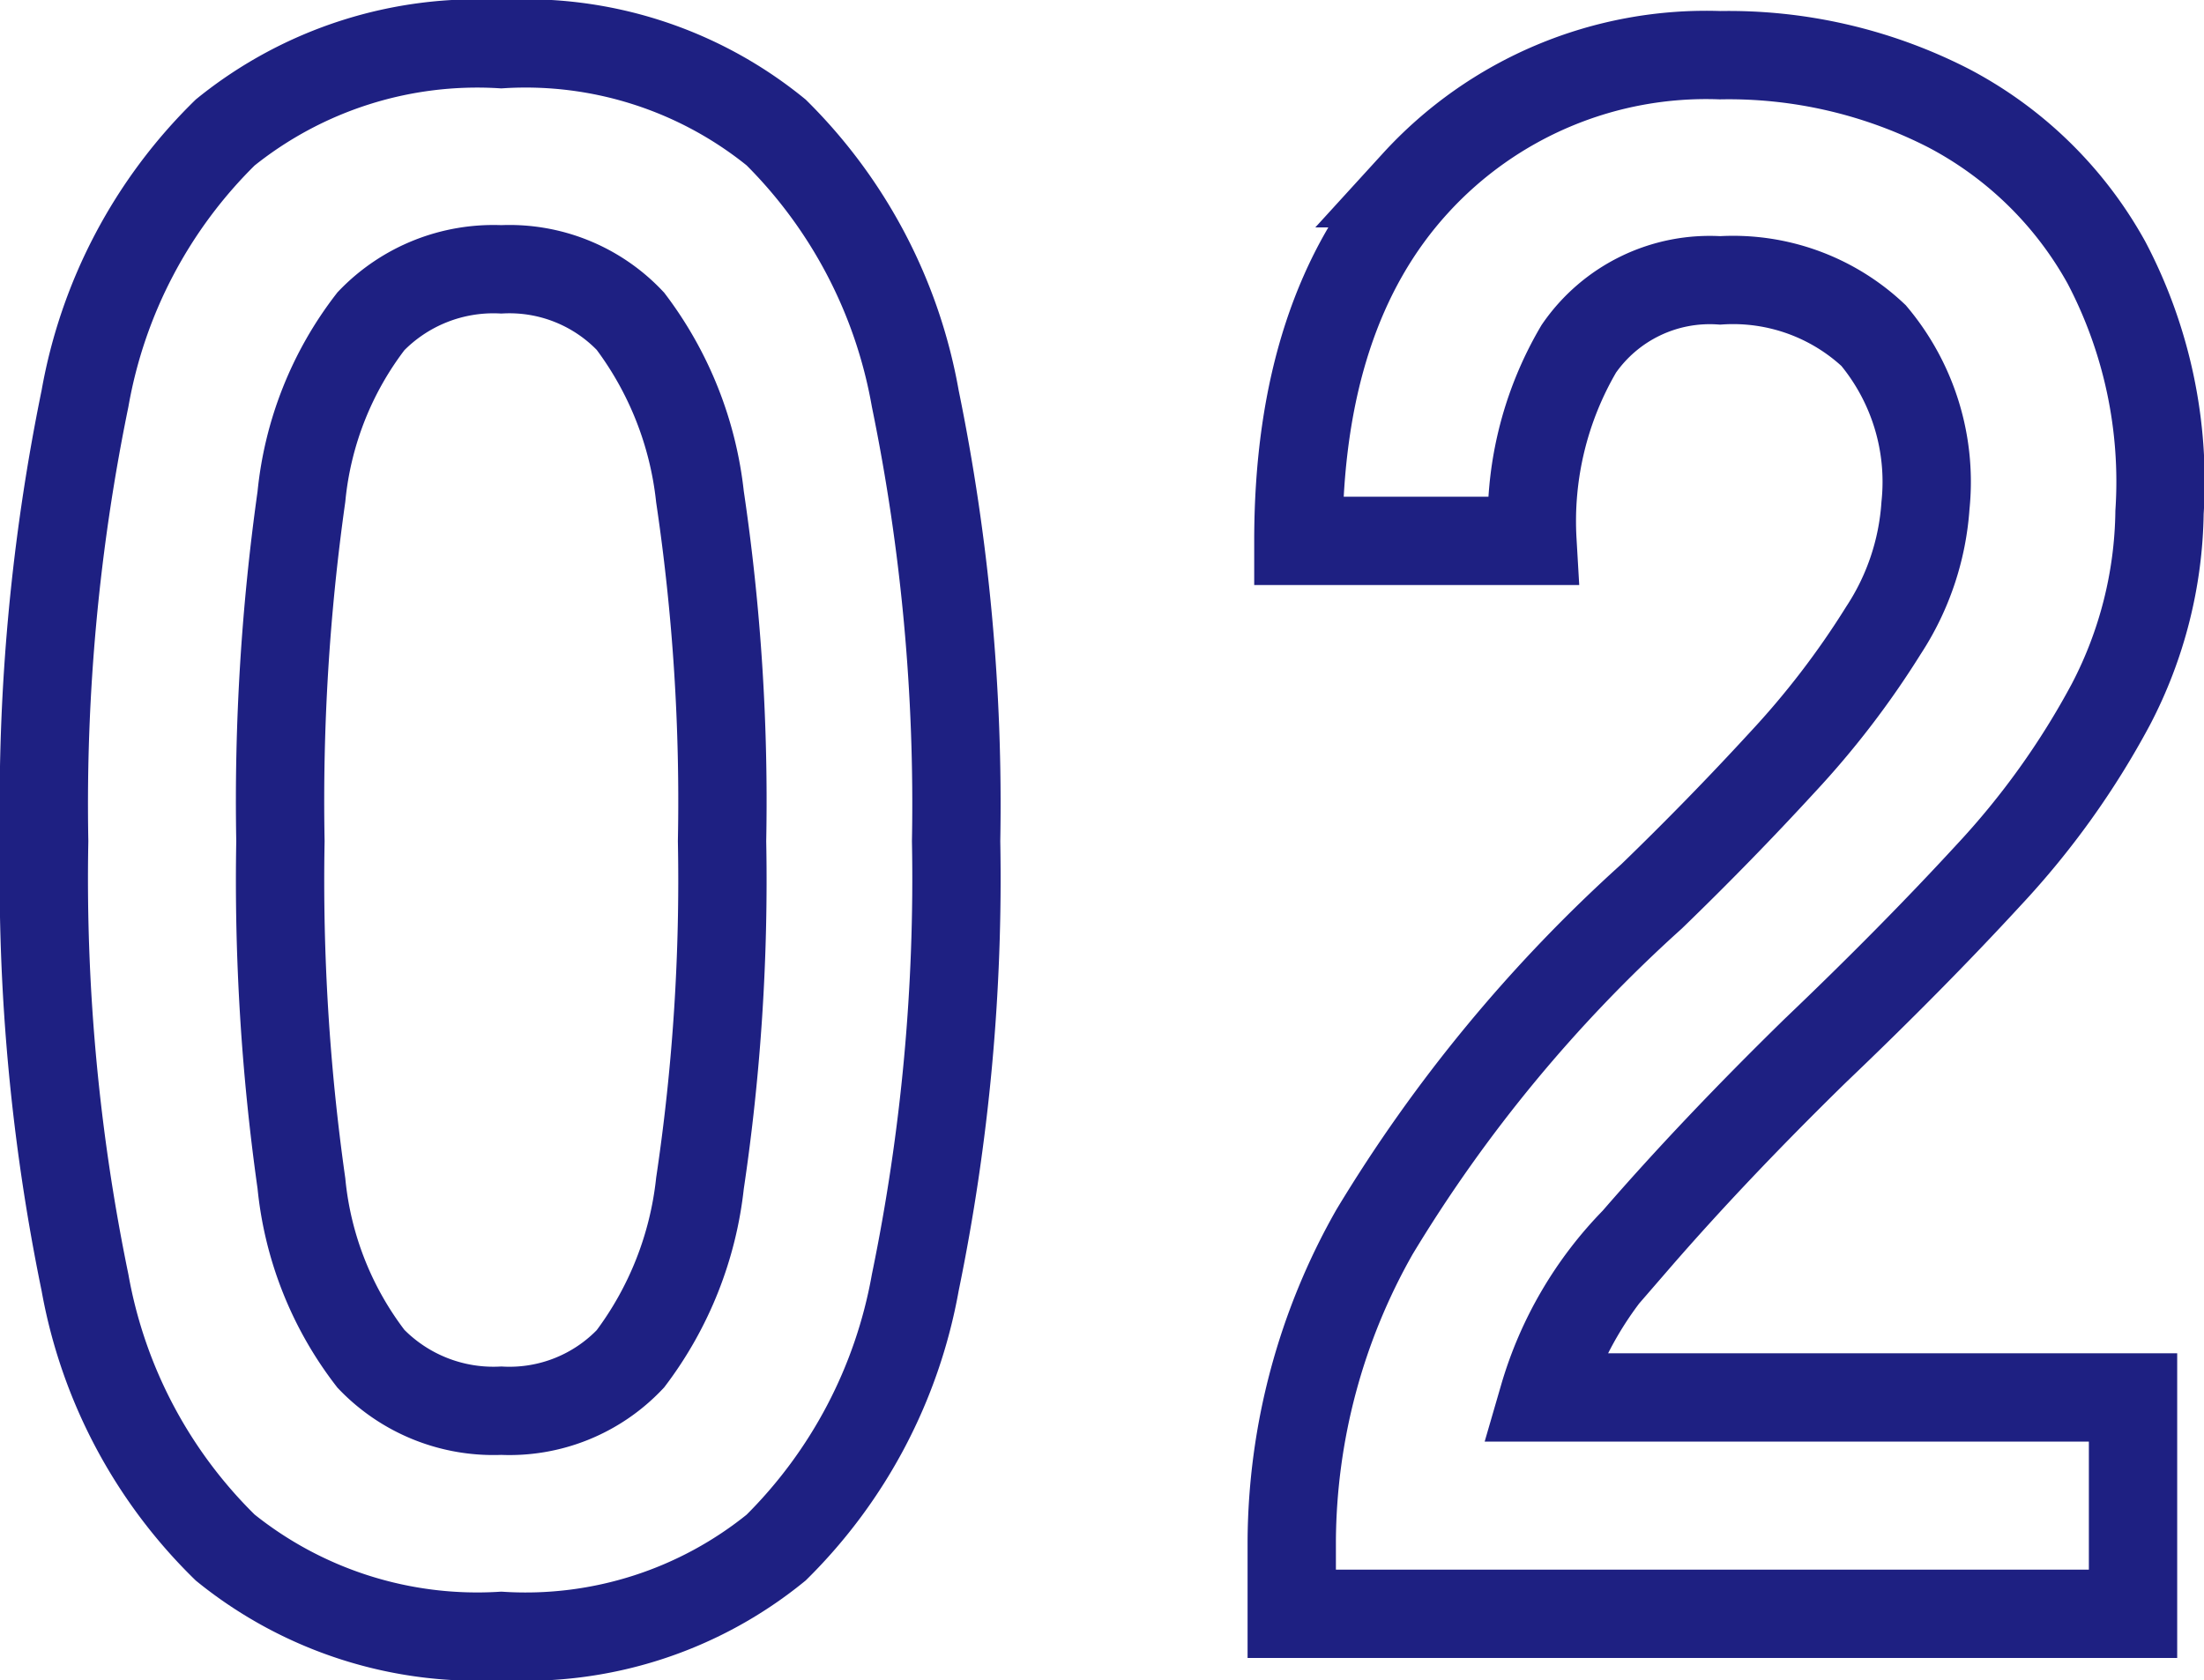
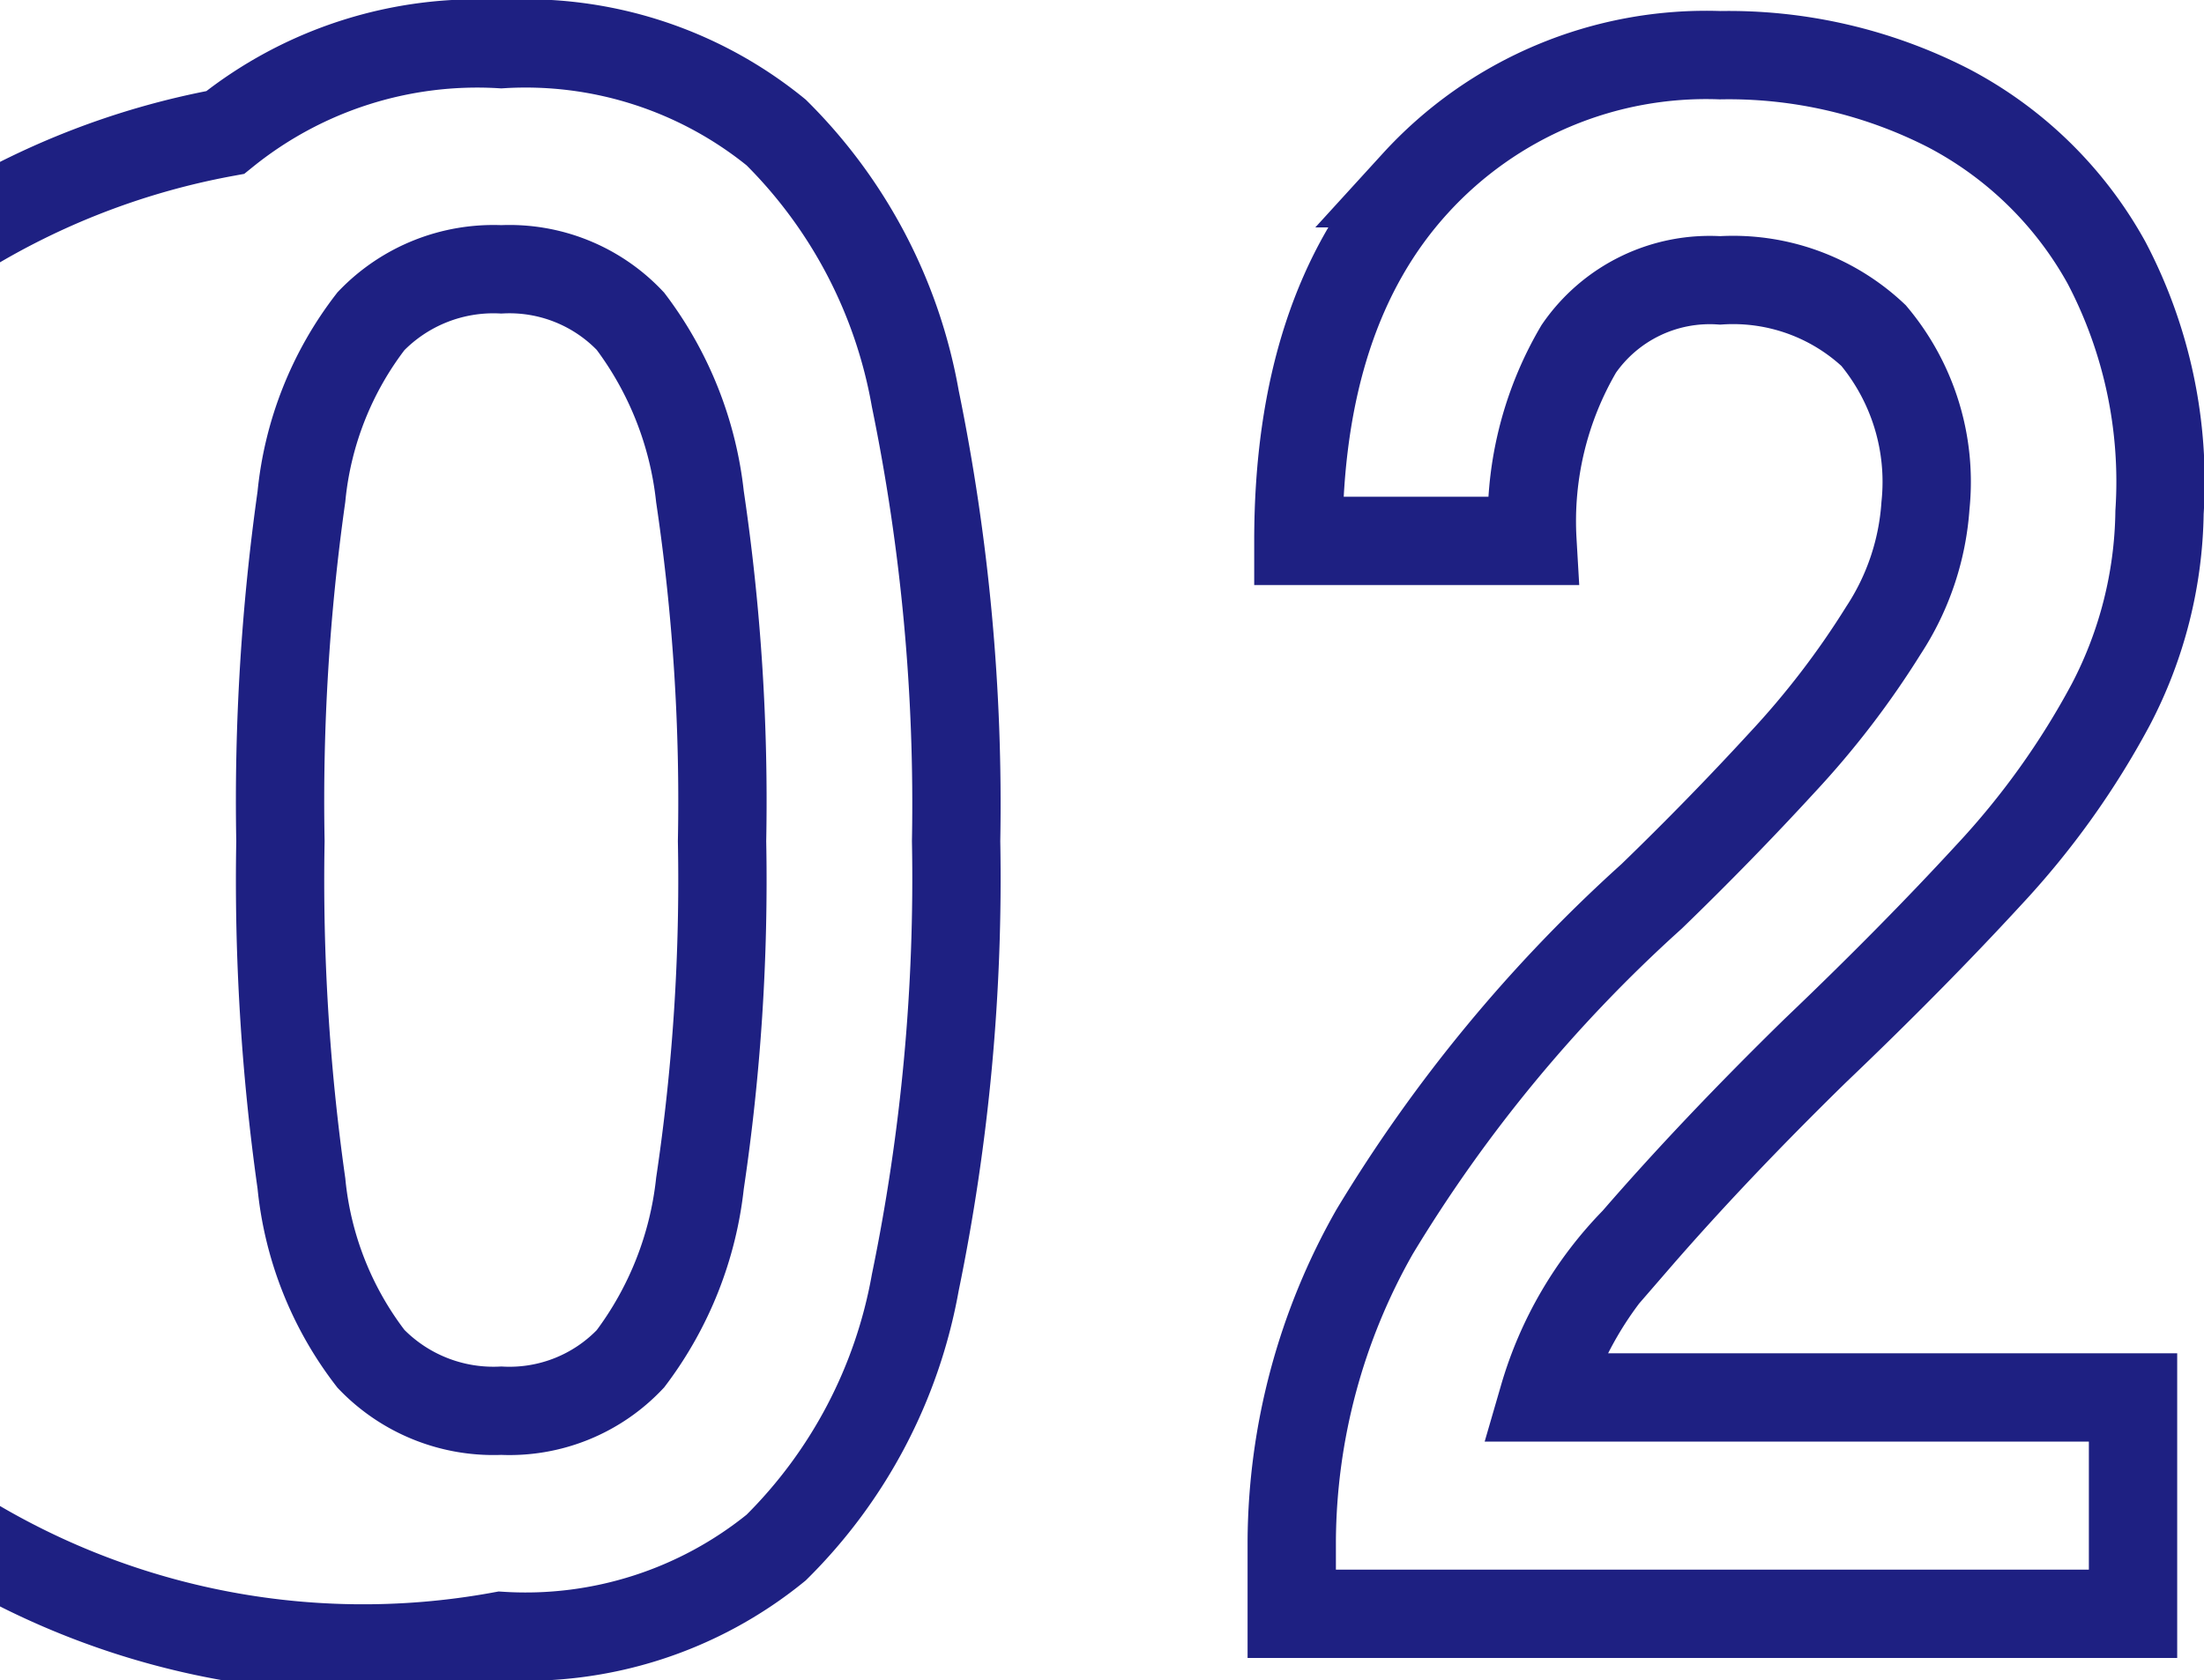
<svg xmlns="http://www.w3.org/2000/svg" width="49.907" height="38.05" viewBox="0 0 49.907 38.05">
-   <path id="パス_15807" data-name="パス 15807" d="M12.6.5a9.082,9.082,0,0,1-6.25-2,11.126,11.126,0,0,1-3.175-6,45.354,45.354,0,0,1-.925-10,45.7,45.7,0,0,1,.925-10.025A11.145,11.145,0,0,1,6.35-33.55a9.082,9.082,0,0,1,6.25-2,8.986,8.986,0,0,1,6.225,2,11.237,11.237,0,0,1,3.15,6.025A45.7,45.7,0,0,1,22.9-17.5a45.354,45.354,0,0,1-.925,10,11.218,11.218,0,0,1-3.15,6A8.986,8.986,0,0,1,12.6.5Zm0-5.1a3.768,3.768,0,0,0,2.925-1.175A8.029,8.029,0,0,0,17.1-9.75a46.519,46.519,0,0,0,.5-7.75,46.916,46.916,0,0,0-.5-7.8,8.029,8.029,0,0,0-1.575-3.975A3.768,3.768,0,0,0,12.6-30.45a3.848,3.848,0,0,0-2.95,1.175A7.729,7.729,0,0,0,8.075-25.3,49.344,49.344,0,0,0,7.6-17.5a48.926,48.926,0,0,0,.475,7.75A7.729,7.729,0,0,0,9.65-5.775,3.848,3.848,0,0,0,12.6-4.6ZM30.5,0V-1.65a14.322,14.322,0,0,1,1.875-7,33.535,33.535,0,0,1,6.275-7.6q1.55-1.5,2.95-3.025a19.507,19.507,0,0,0,2.3-3,5.871,5.871,0,0,0,.95-2.825,5.162,5.162,0,0,0-1.175-3.85A4.645,4.645,0,0,0,40.2-30.2,3.6,3.6,0,0,0,37-28.65a7.7,7.7,0,0,0-1.05,4.35h-5.3q0-5.2,2.65-8.1a8.912,8.912,0,0,1,6.9-2.9,10.923,10.923,0,0,1,5.175,1.2,8.708,8.708,0,0,1,3.575,3.5,10.665,10.665,0,0,1,1.2,5.65,9.67,9.67,0,0,1-1.1,4.35,18.334,18.334,0,0,1-2.775,3.875Q44.55-14.85,42.35-12.75q-2.3,2.25-4.075,4.3A8.432,8.432,0,0,0,36.2-4.9H49.55V0Z" transform="translate(-1.25 36.55)" fill="none" stroke="#1e2082" stroke-width="2" />
+   <path id="パス_15807" data-name="パス 15807" d="M12.6.5A11.145,11.145,0,0,1,6.35-33.55a9.082,9.082,0,0,1,6.25-2,8.986,8.986,0,0,1,6.225,2,11.237,11.237,0,0,1,3.15,6.025A45.7,45.7,0,0,1,22.9-17.5a45.354,45.354,0,0,1-.925,10,11.218,11.218,0,0,1-3.15,6A8.986,8.986,0,0,1,12.6.5Zm0-5.1a3.768,3.768,0,0,0,2.925-1.175A8.029,8.029,0,0,0,17.1-9.75a46.519,46.519,0,0,0,.5-7.75,46.916,46.916,0,0,0-.5-7.8,8.029,8.029,0,0,0-1.575-3.975A3.768,3.768,0,0,0,12.6-30.45a3.848,3.848,0,0,0-2.95,1.175A7.729,7.729,0,0,0,8.075-25.3,49.344,49.344,0,0,0,7.6-17.5a48.926,48.926,0,0,0,.475,7.75A7.729,7.729,0,0,0,9.65-5.775,3.848,3.848,0,0,0,12.6-4.6ZM30.5,0V-1.65a14.322,14.322,0,0,1,1.875-7,33.535,33.535,0,0,1,6.275-7.6q1.55-1.5,2.95-3.025a19.507,19.507,0,0,0,2.3-3,5.871,5.871,0,0,0,.95-2.825,5.162,5.162,0,0,0-1.175-3.85A4.645,4.645,0,0,0,40.2-30.2,3.6,3.6,0,0,0,37-28.65a7.7,7.7,0,0,0-1.05,4.35h-5.3q0-5.2,2.65-8.1a8.912,8.912,0,0,1,6.9-2.9,10.923,10.923,0,0,1,5.175,1.2,8.708,8.708,0,0,1,3.575,3.5,10.665,10.665,0,0,1,1.2,5.65,9.67,9.67,0,0,1-1.1,4.35,18.334,18.334,0,0,1-2.775,3.875Q44.55-14.85,42.35-12.75q-2.3,2.25-4.075,4.3A8.432,8.432,0,0,0,36.2-4.9H49.55V0Z" transform="translate(-1.25 36.55)" fill="none" stroke="#1e2082" stroke-width="2" />
</svg>